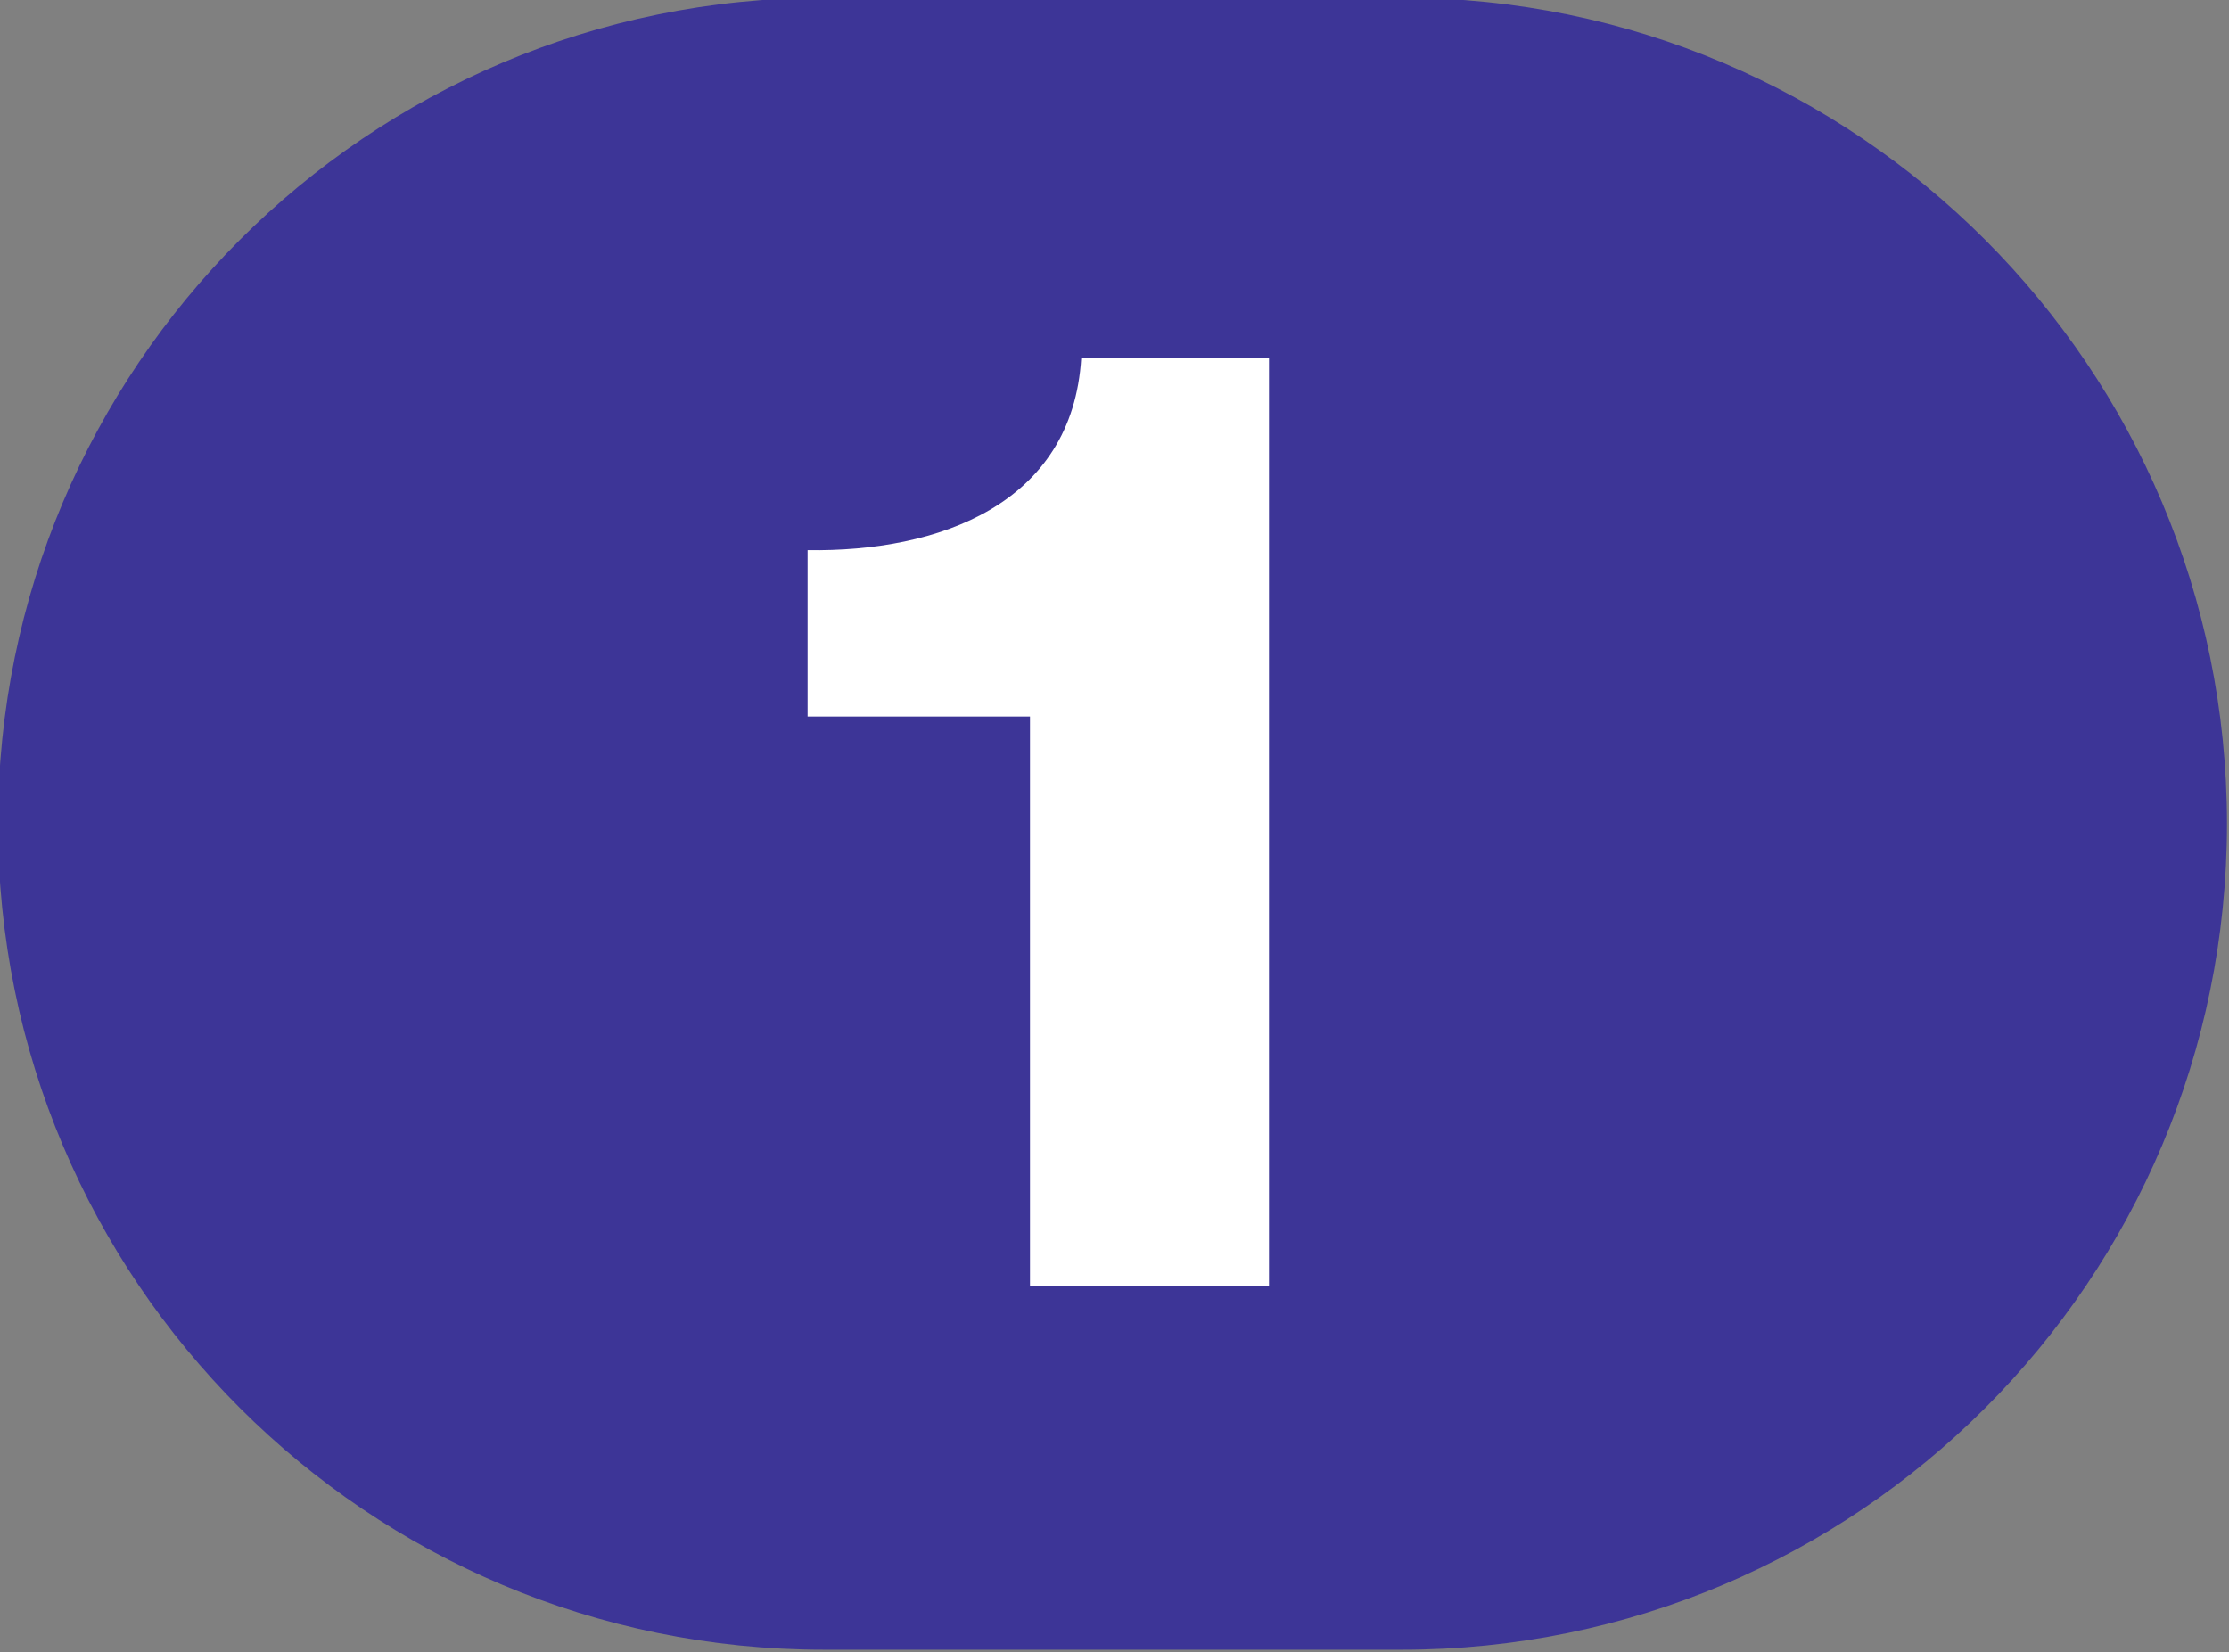
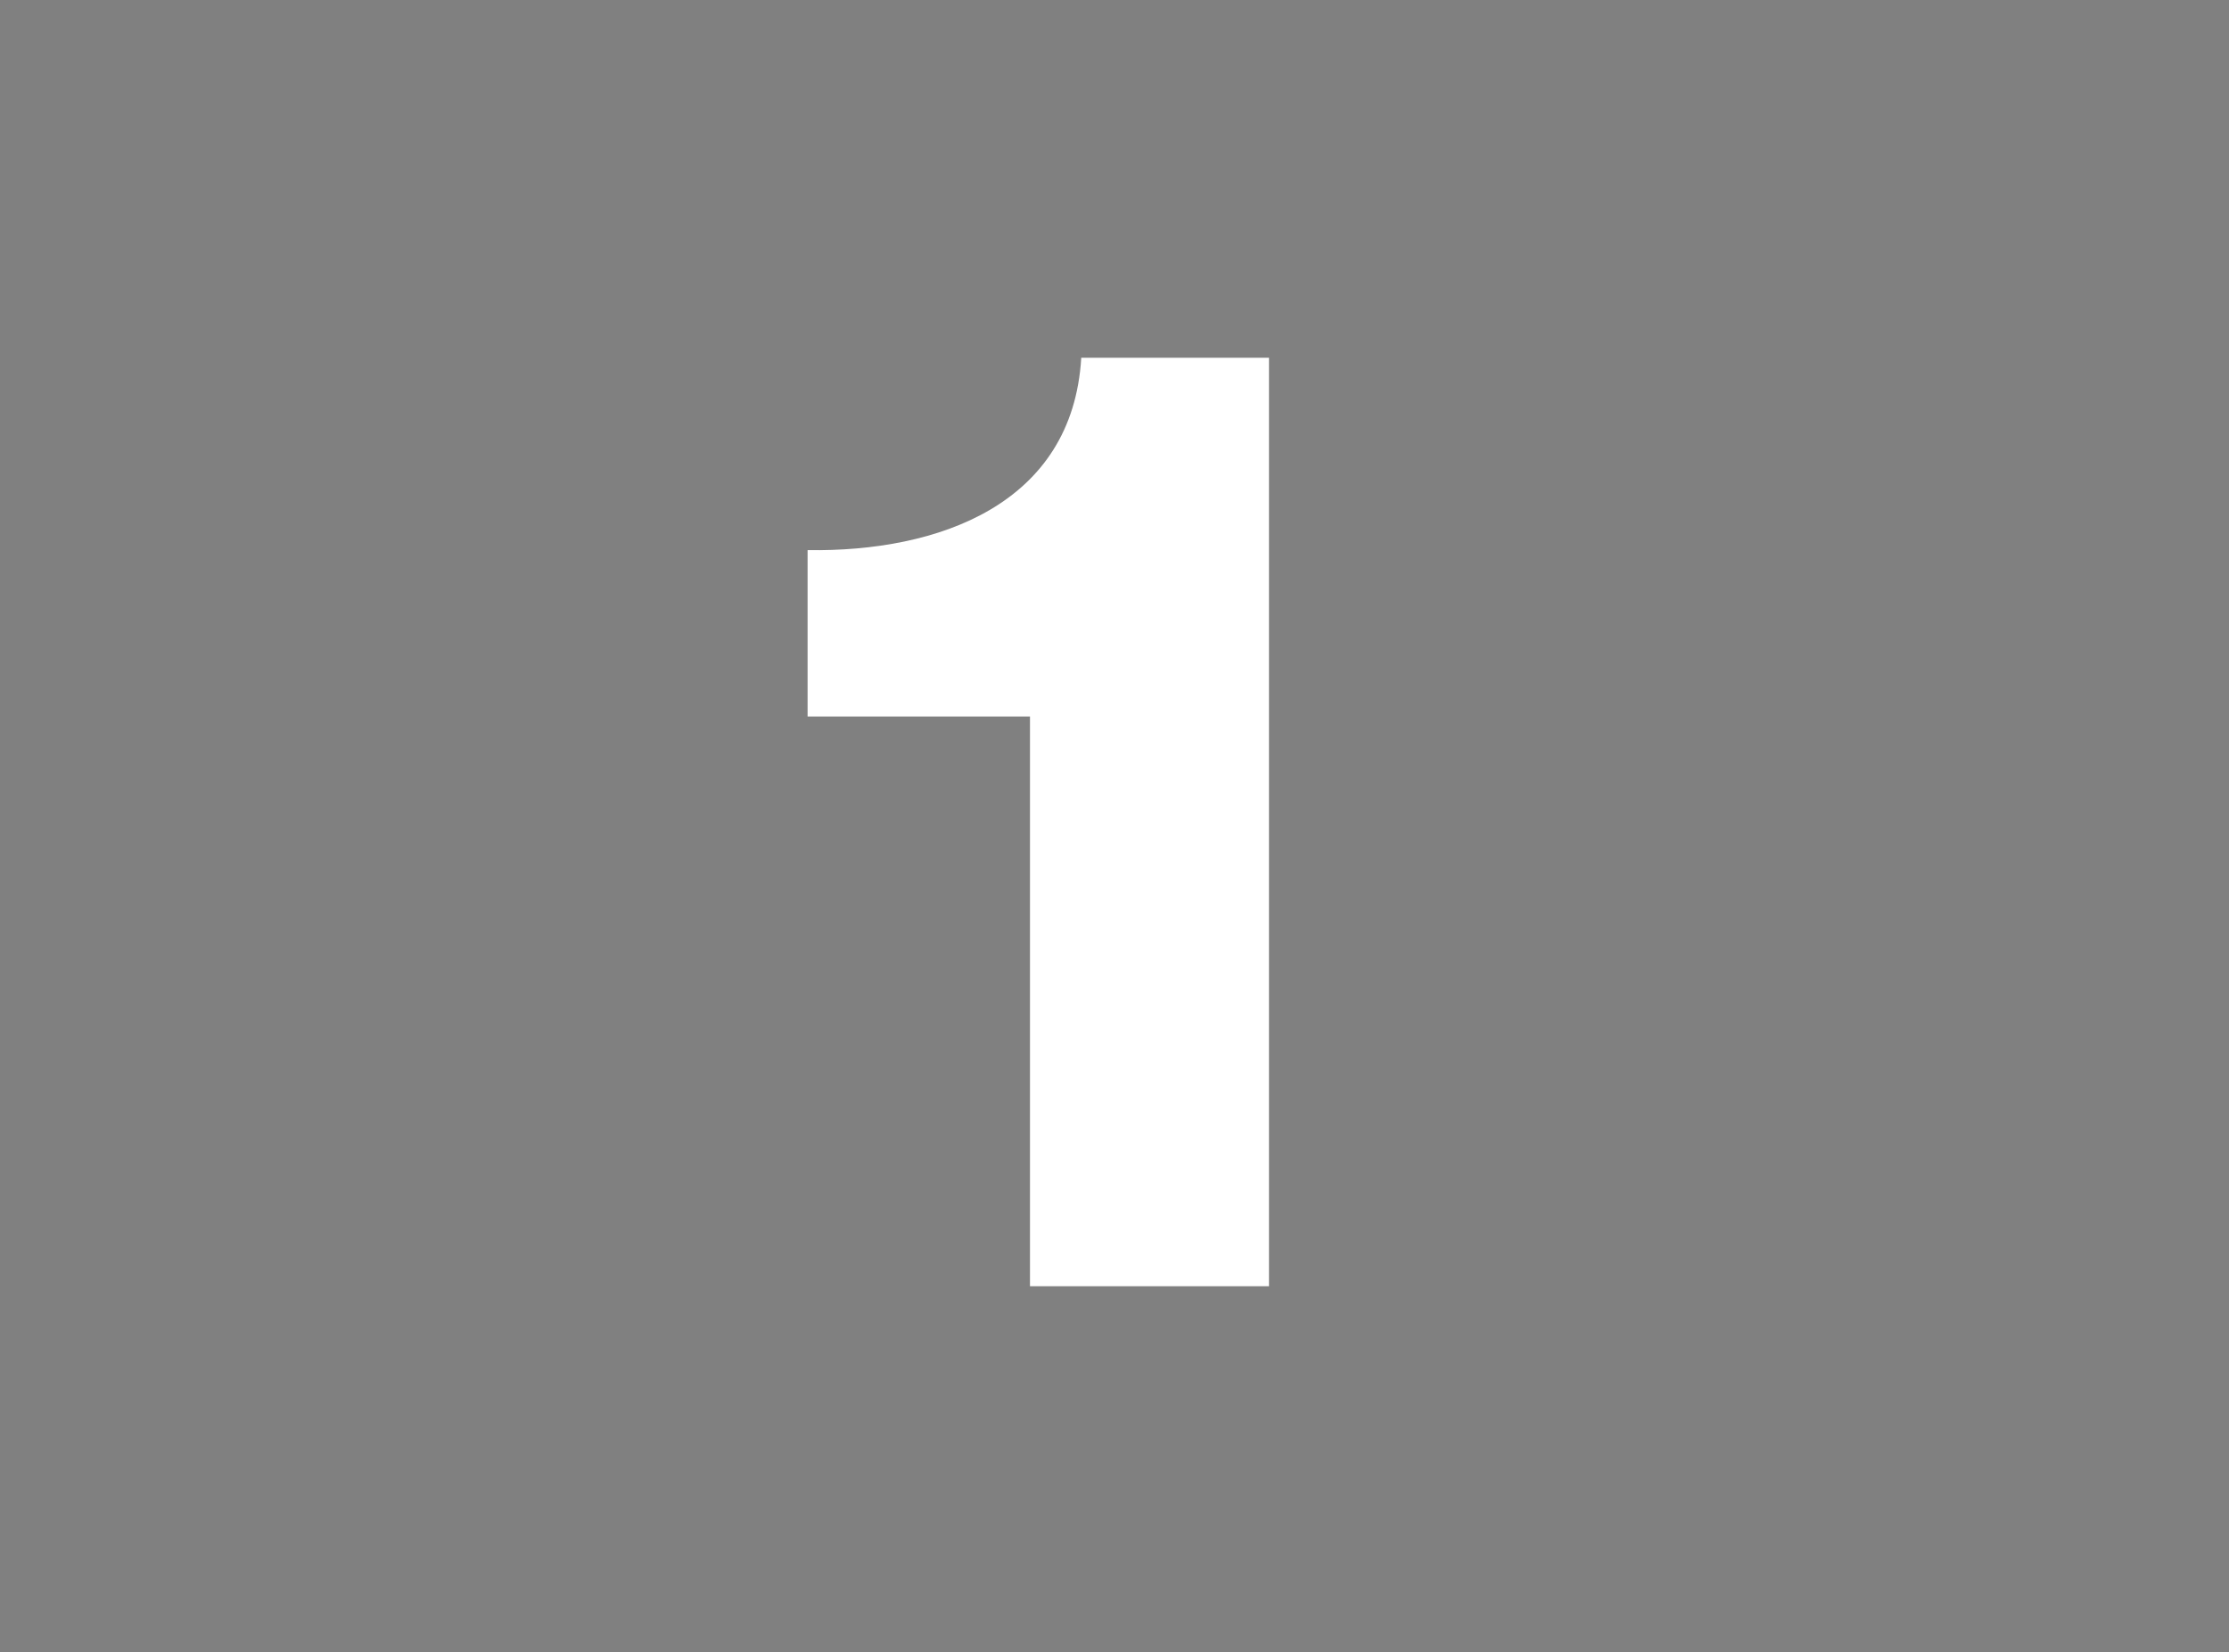
<svg xmlns="http://www.w3.org/2000/svg" xmlns:ns1="http://www.inkscape.org/namespaces/inkscape" xmlns:ns2="http://sodipodi.sourceforge.net/DTD/sodipodi-0.dtd" width="100mm" height="74.119mm" viewBox="0 0 100 74.119" version="1.1" id="svg5" ns1:version="1.1.1 (c3084ef, 2021-09-22)" ns2:docname="Ligne_TPG_1.svg">
  <rect x="0" y="0" width="100" height="74.119" fill="#808080" stroke="none" />
  <ns2:namedview id="namedview7" pagecolor="#ffffff" bordercolor="#666666" borderopacity="1.0" ns1:pageshadow="2" ns1:pageopacity="0.0" ns1:pagecheckerboard="0" ns1:document-units="mm" showgrid="false" fit-margin-top="0" fit-margin-left="0" fit-margin-right="0" fit-margin-bottom="0" ns1:zoom="0.50244108" ns1:cx="0.99514156" ns1:cy="226.89228" ns1:window-width="1440" ns1:window-height="786" ns1:window-x="87" ns1:window-y="25" ns1:window-maximized="0" ns1:current-layer="layer1" />
  <defs id="defs2" />
  <g ns1:label="Calque 1" ns1:groupmode="layer" id="layer1" transform="translate(-104.785,-88.344)">
    <g id="g163763" transform="matrix(11.111,0,0,11.109,-8394.921,-5888.655)">
-       <path style="fill:#3d3597;fill-opacity:1;fill-rule:nonzero;stroke:none" d="m 770.641,538.023 h -2.332 c -1.844,0 -3.336,1.496 -3.336,3.336 0,1.844 1.492,3.336 3.336,3.336 h 2.32 c 0.004,0 0.008,0 0.012,0 1.84,0 3.332,-1.492 3.332,-3.336 0,-1.84 -1.492,-3.336 -3.332,-3.336" id="path52644" />
      <path style="fill:#ffffff;fill-opacity:1;fill-rule:nonzero;stroke:none" d="m 768.242,540.926 v -0.672 c 0.527,0.008 1.07,-0.184 1.105,-0.777 h 0.758 v 3.75 h -0.965 v -2.301 z m 0,0" id="path52646" />
    </g>
  </g>
</svg>